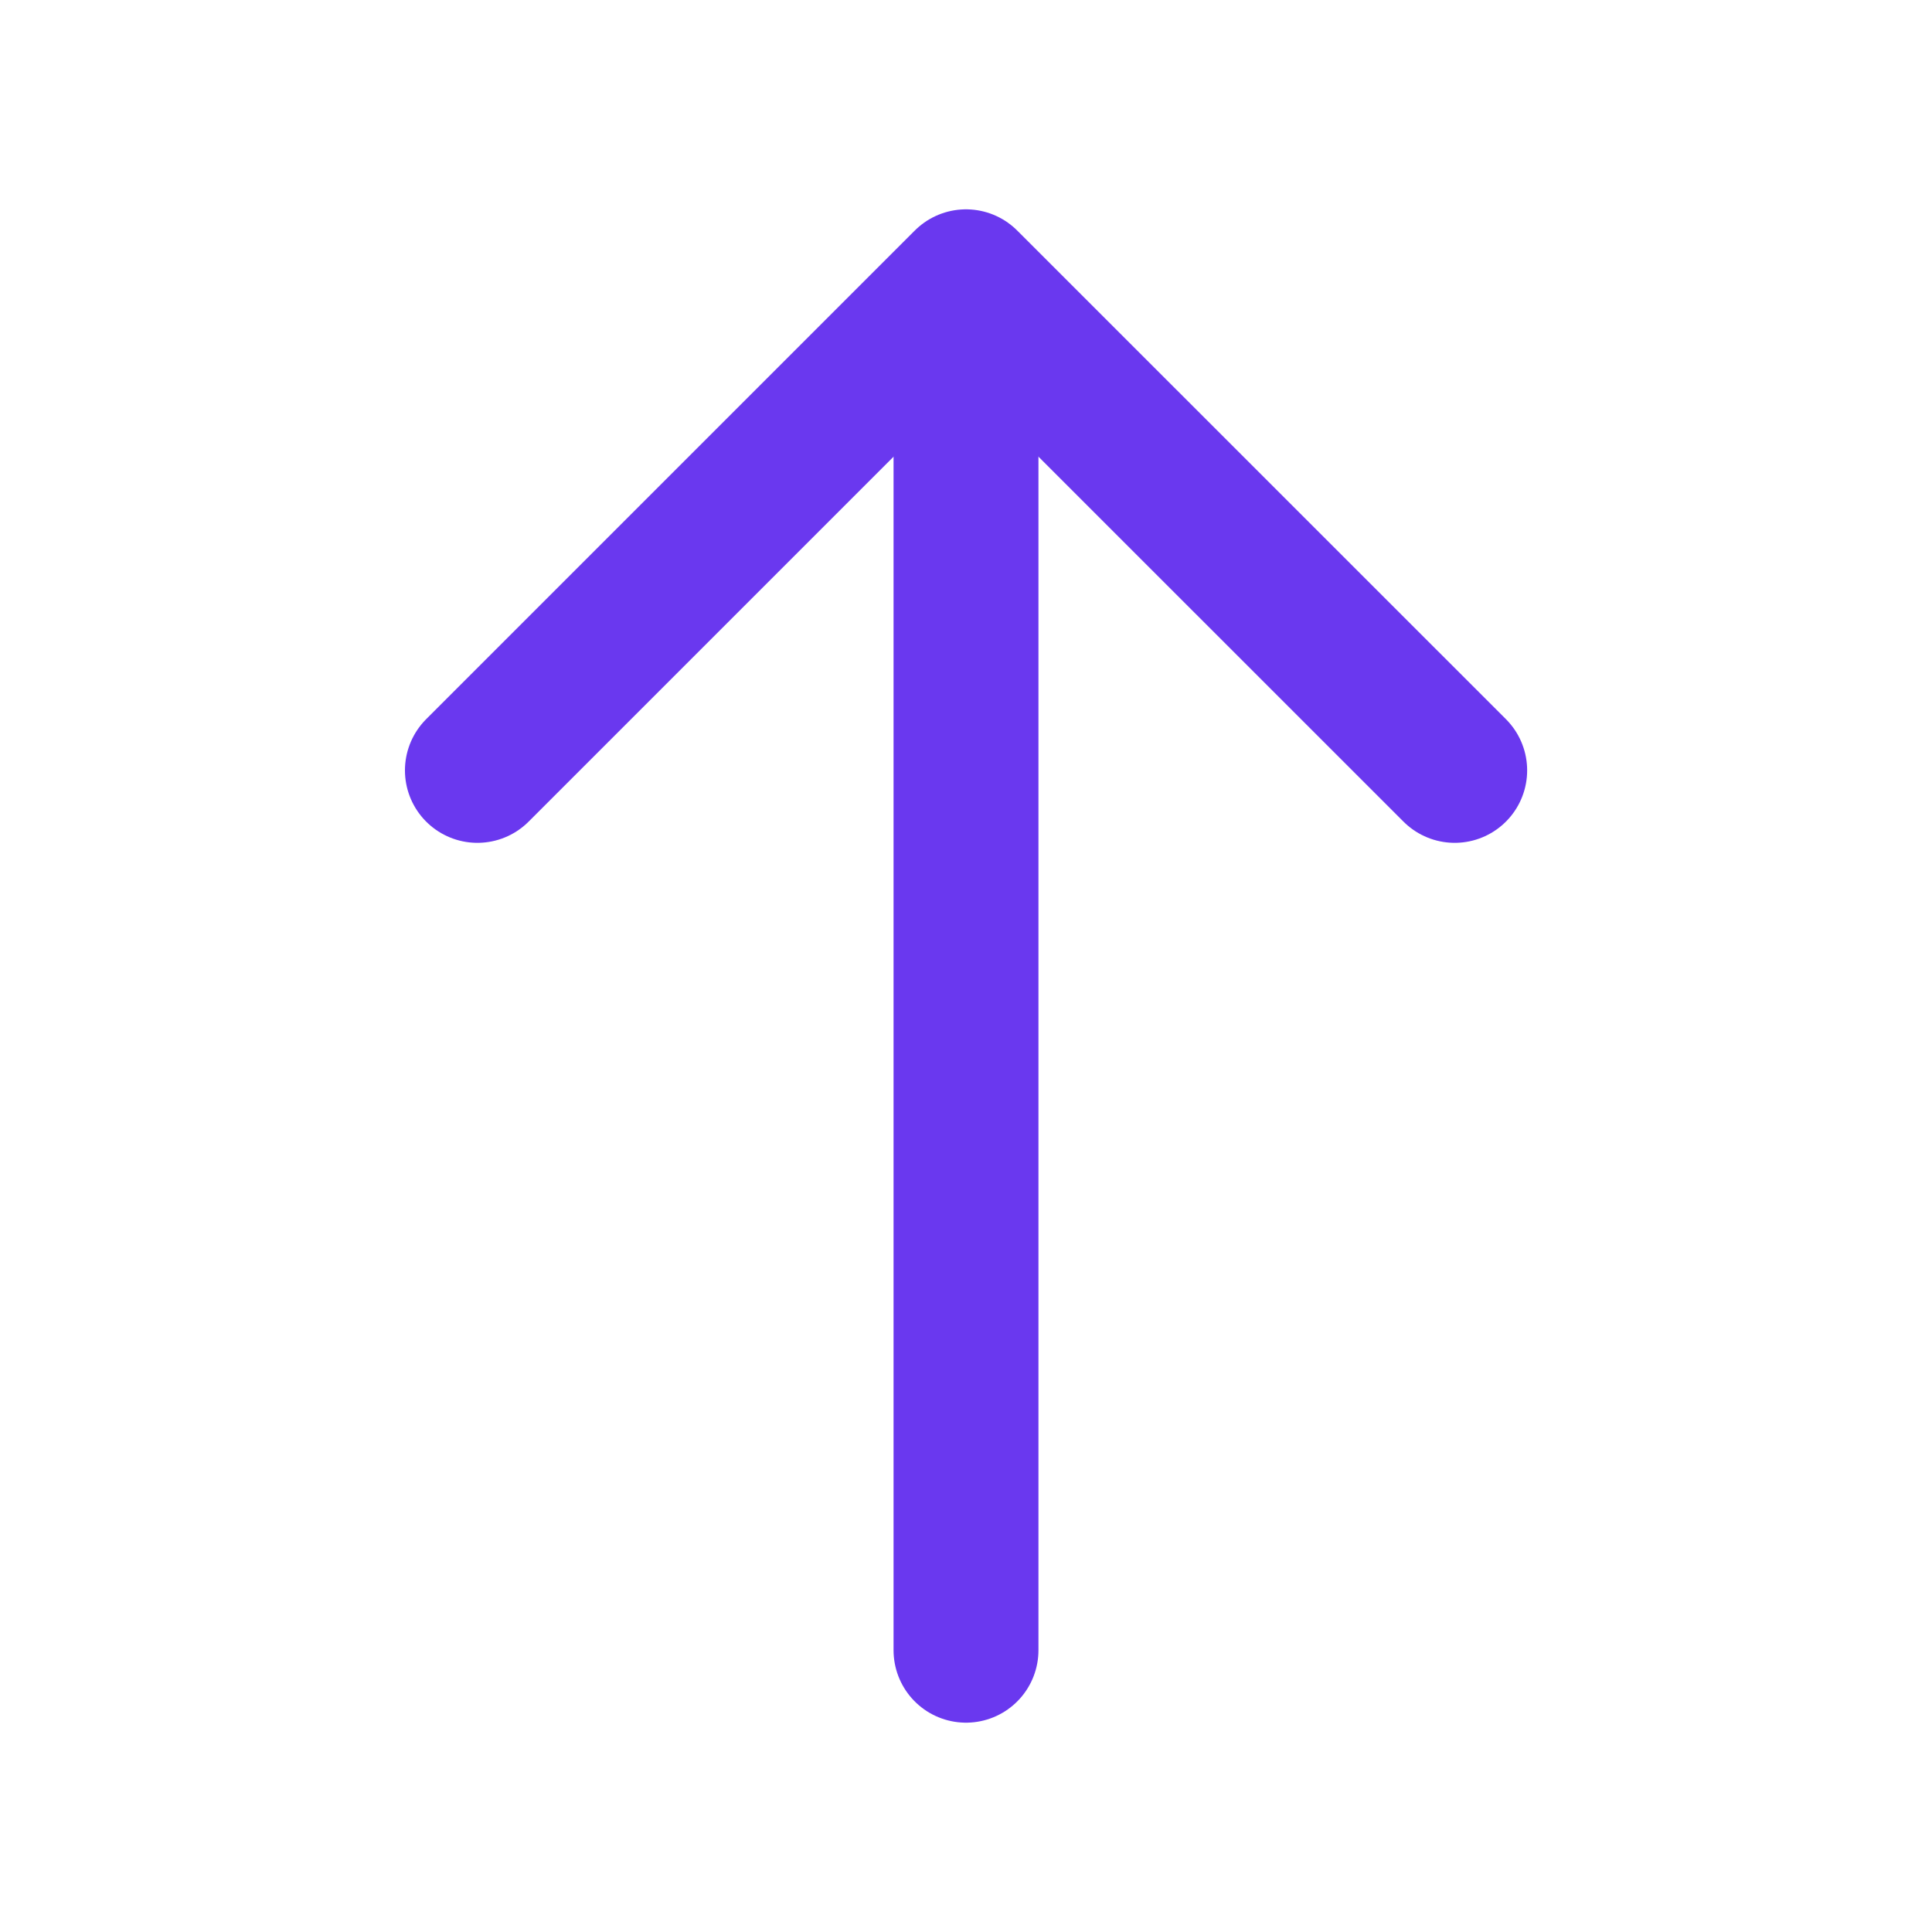
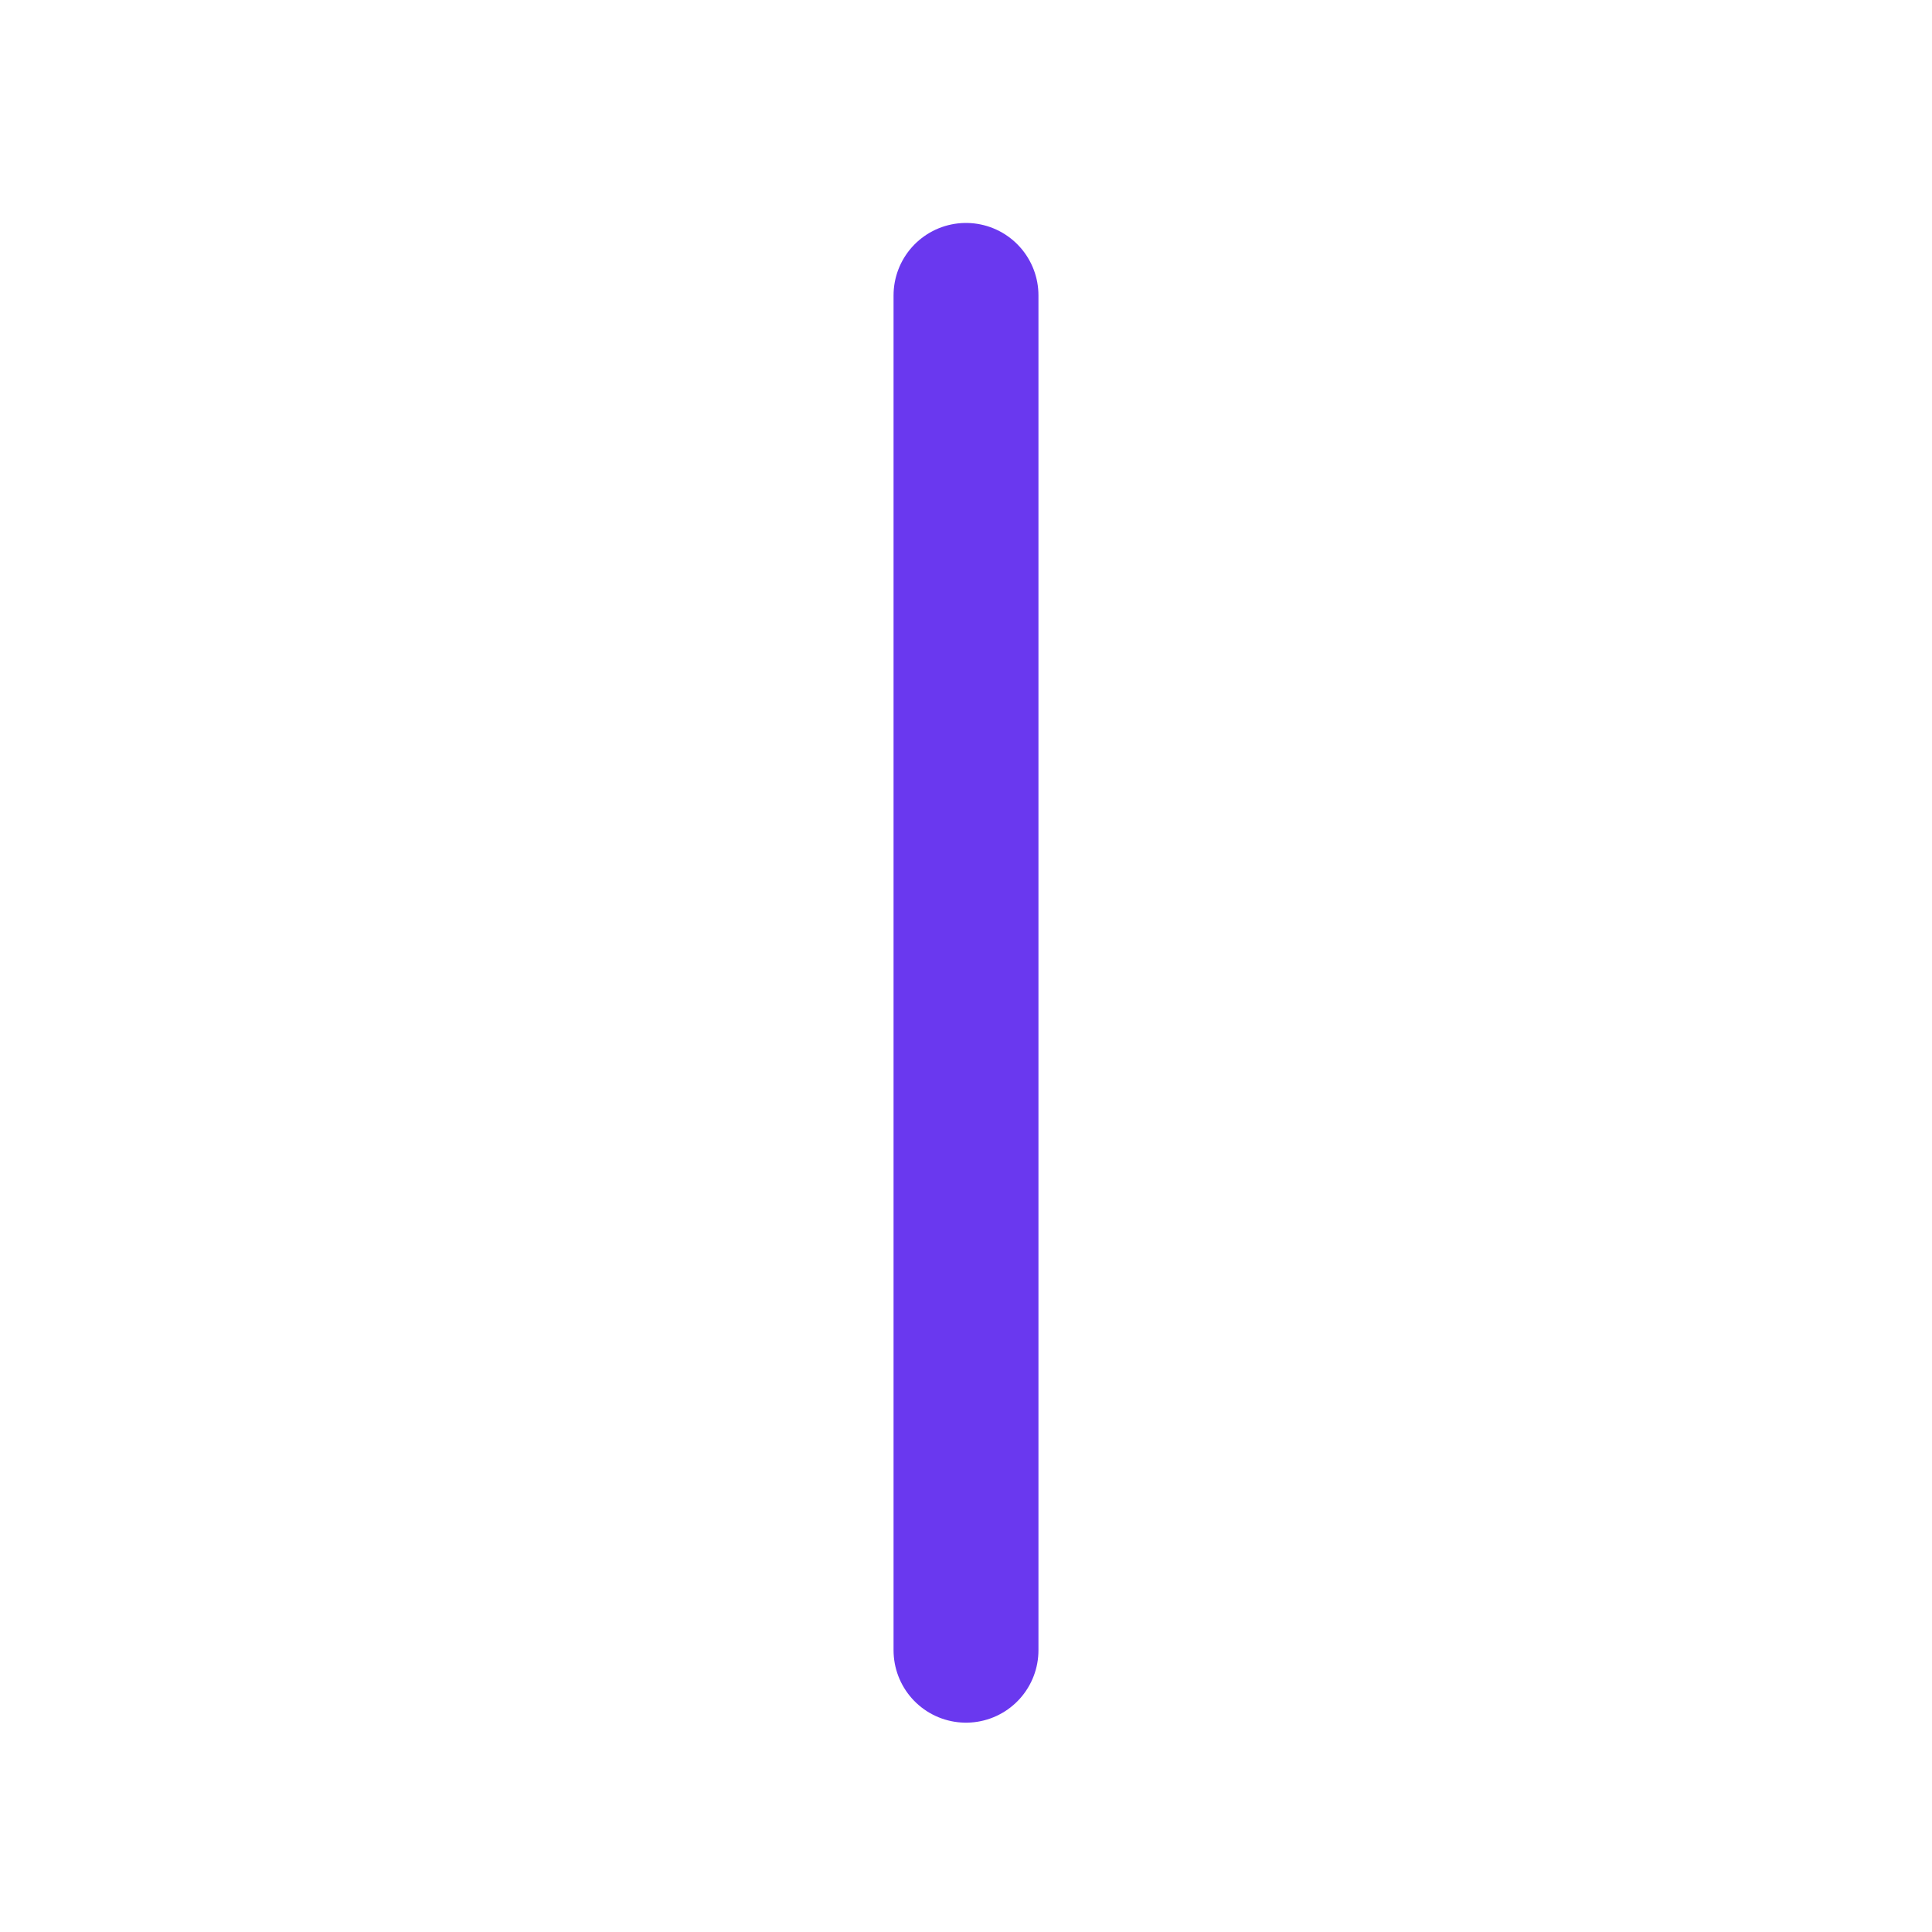
<svg xmlns="http://www.w3.org/2000/svg" width="20" height="20" viewBox="0 0 20 20" fill="none">
-   <path d="M15.059 7.975L10 2.917L4.942 7.975" stroke="#6A38EF" stroke-width="1.5" stroke-miterlimit="10" stroke-linecap="round" stroke-linejoin="round" />
  <path d="M10 17.083V3.058" stroke="#6A38EF" stroke-width="1.5" stroke-miterlimit="10" stroke-linecap="round" stroke-linejoin="round" />
</svg>